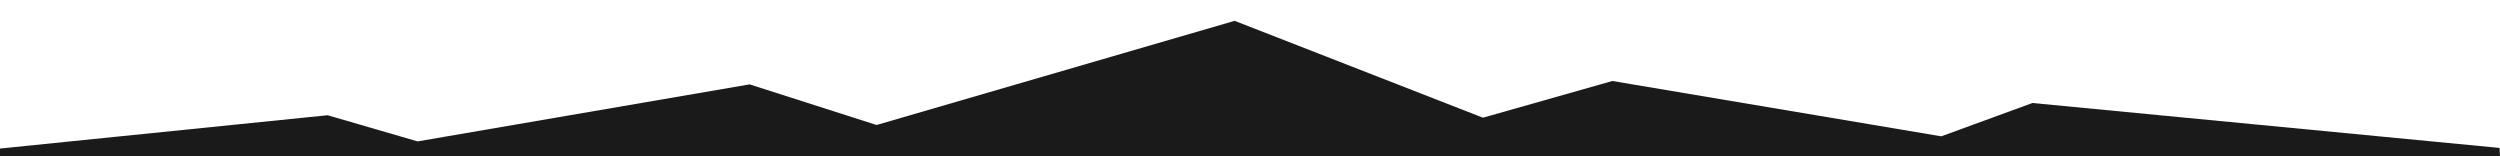
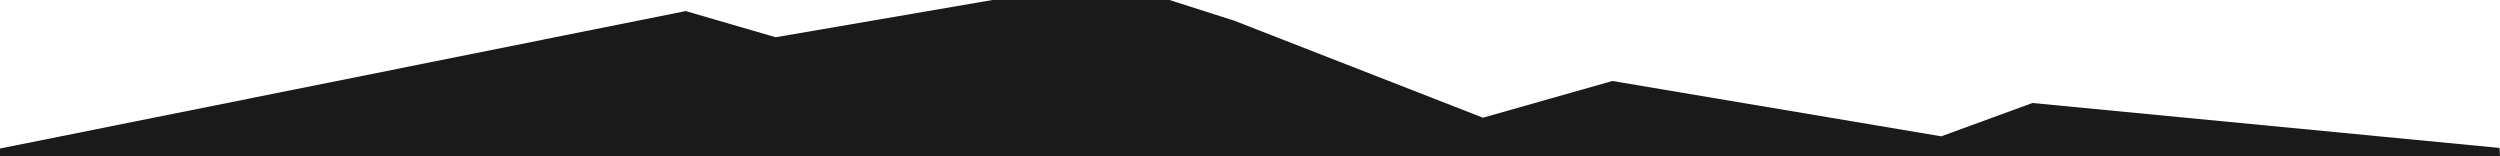
<svg xmlns="http://www.w3.org/2000/svg" version="1.1" id="Layer_1" x="0px" y="0px" viewBox="0 0 1920 120" style="enable-background:new 0 0 1920 120;" xml:space="preserve">
  <style type="text/css">
	.st0{fill:#1A1A1A;}
</style>
-   <path class="st0" d="M1919.6,113.6l-358.7-34.5l-70,25.6l-252.6-42.5l-99.4,28.2L948.2,16l-275,80l-97.5-31.2l-255,43.8l-69.1-20.1  L-0.2,114.1v6H1920C1920,120.1,1919.6,112.3,1919.6,113.6z" />
+   <path class="st0" d="M1919.6,113.6l-358.7-34.5l-70,25.6l-252.6-42.5l-99.4,28.2L948.2,16l-97.5-31.2l-255,43.8l-69.1-20.1  L-0.2,114.1v6H1920C1920,120.1,1919.6,112.3,1919.6,113.6z" />
</svg>